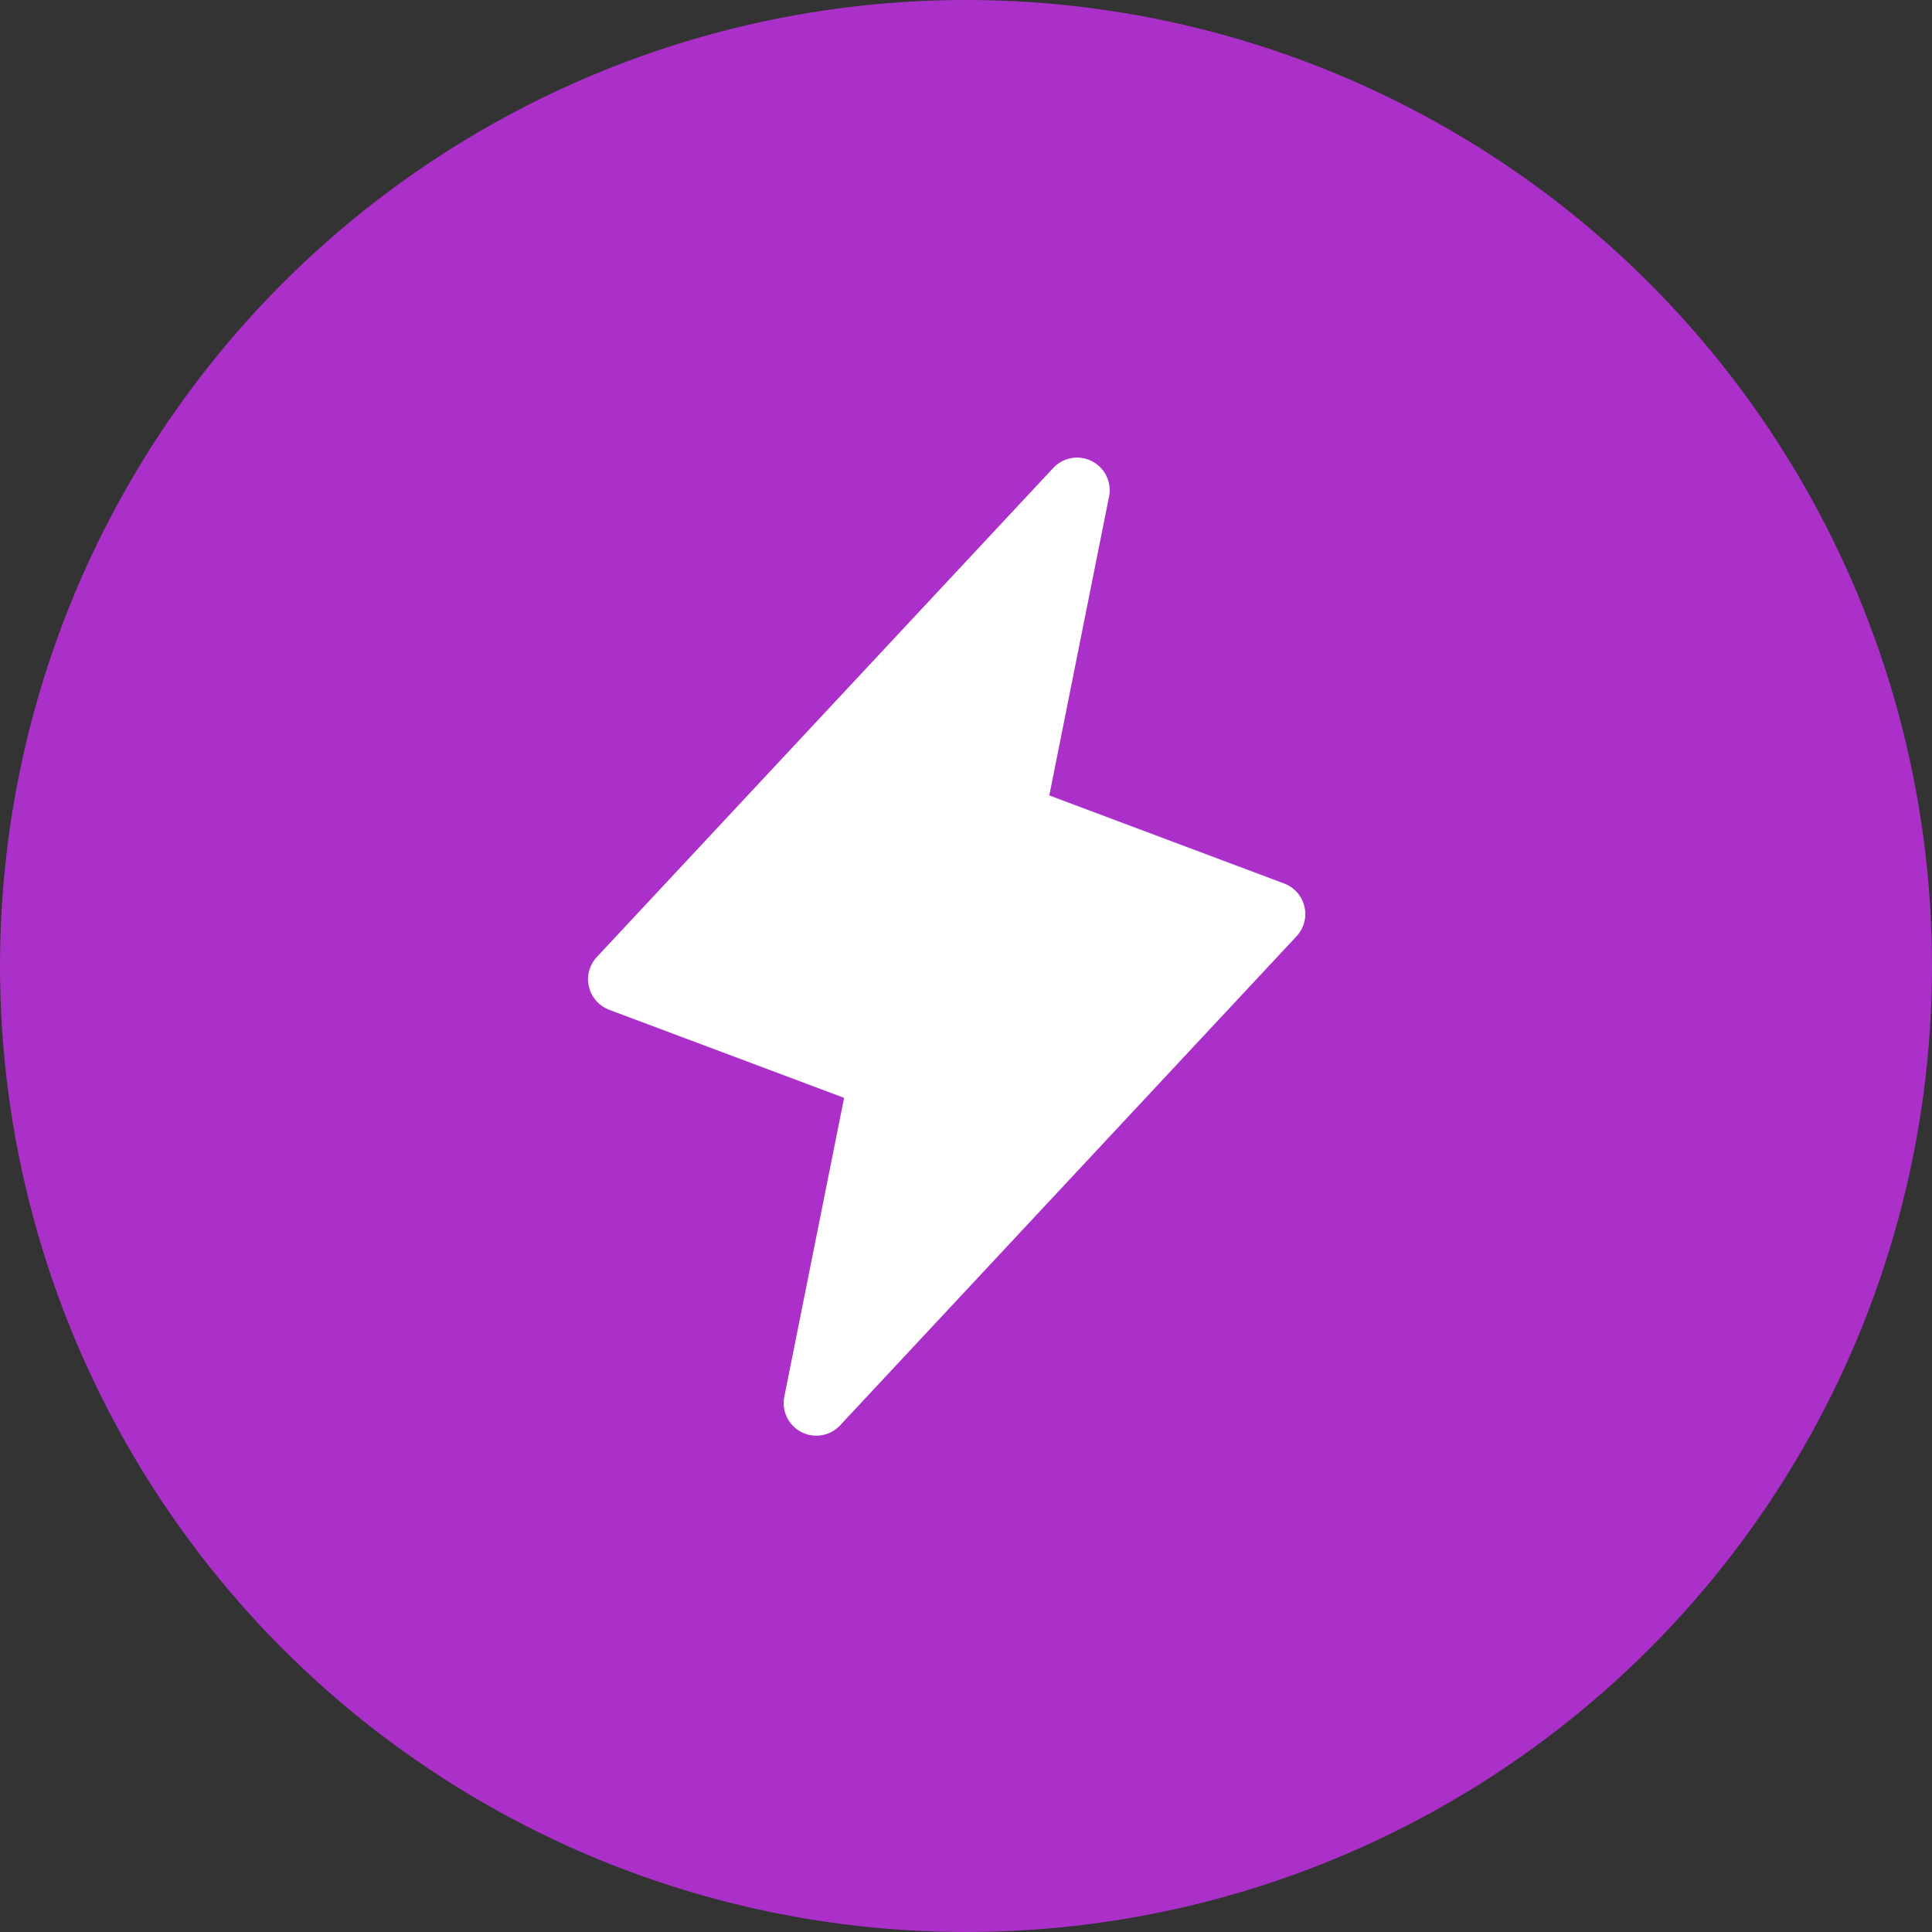
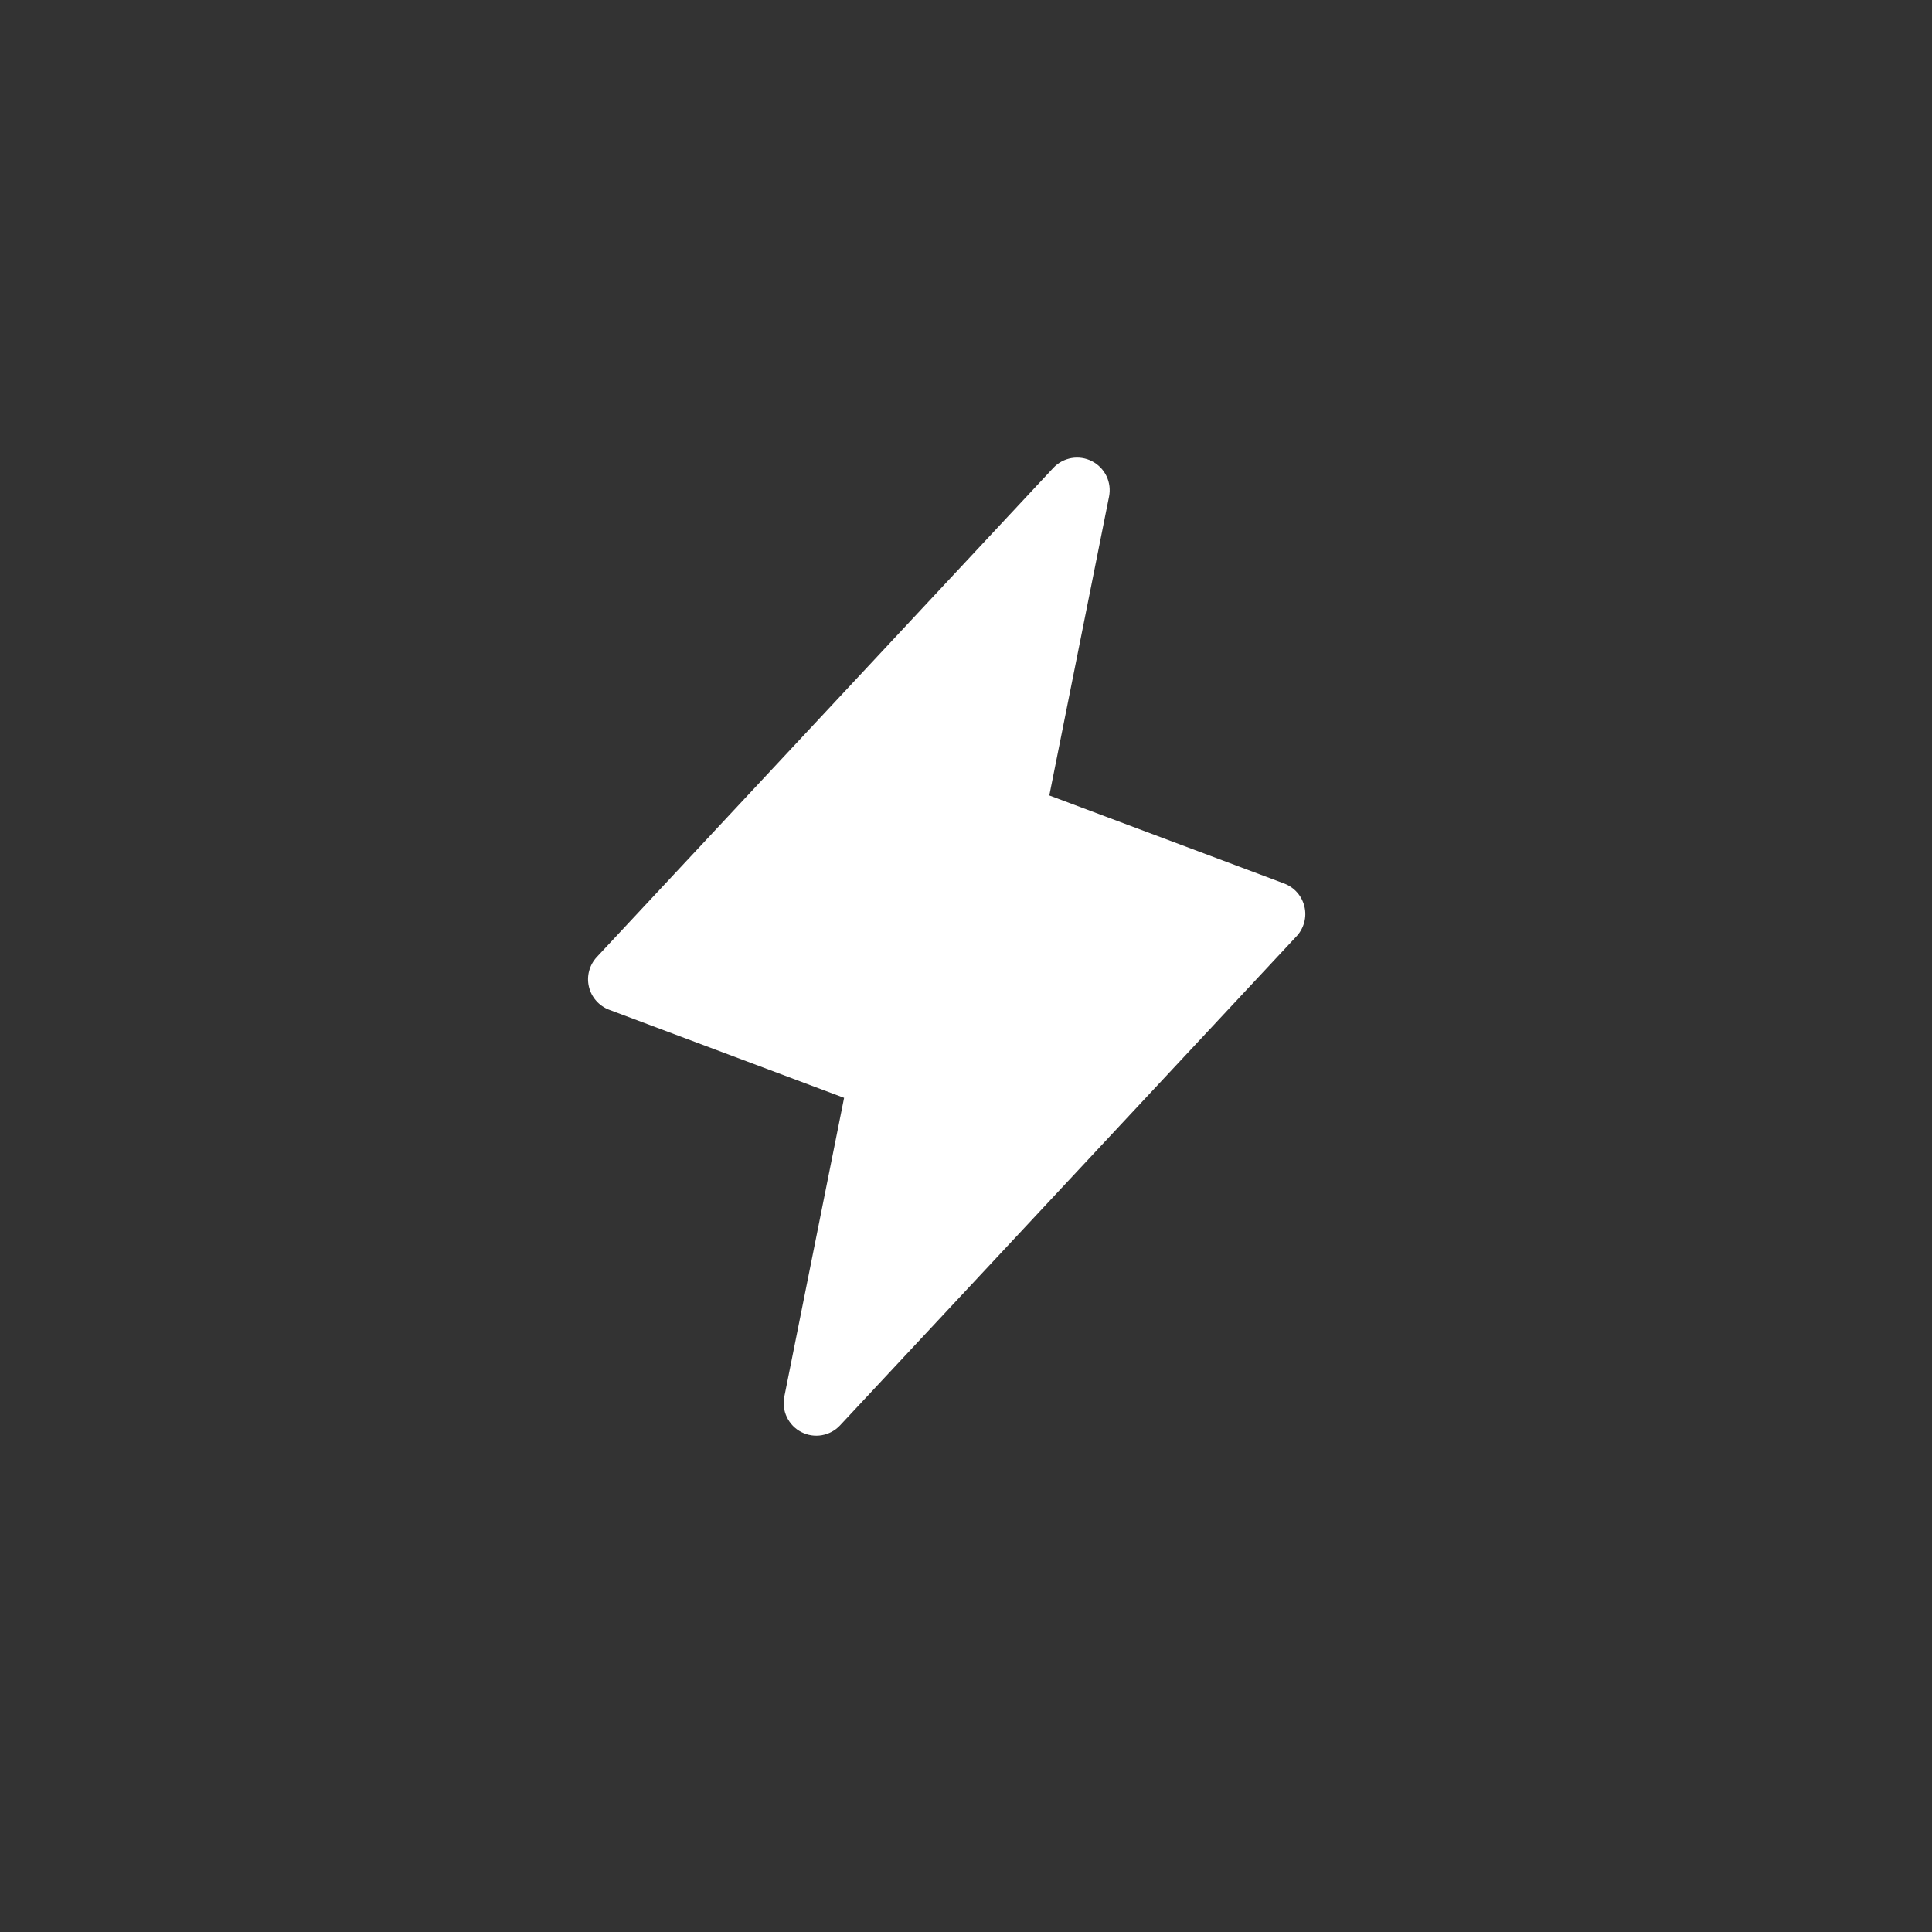
<svg xmlns="http://www.w3.org/2000/svg" width="50" height="50" viewBox="0 0 50 50" fill="none">
  <rect x="0" y="0" width="50" height="50" fill="#333333" stroke="none" />
-   <circle cx="25" cy="25" r="25" fill="#AB30CA" />
-   <path d="M33.759 23.463C33.727 23.328 33.663 23.202 33.571 23.098C33.48 22.994 33.364 22.914 33.234 22.865L27.156 20.586L28.702 12.852C28.738 12.672 28.715 12.485 28.635 12.32C28.555 12.155 28.424 12.02 28.26 11.936C28.097 11.852 27.911 11.824 27.73 11.855C27.549 11.887 27.383 11.977 27.258 12.111L15.446 24.767C15.351 24.869 15.283 24.992 15.247 25.126C15.211 25.26 15.209 25.401 15.241 25.536C15.273 25.671 15.337 25.796 15.429 25.9C15.521 26.004 15.636 26.084 15.766 26.133L21.845 28.412L20.298 36.146C20.262 36.326 20.285 36.513 20.365 36.678C20.445 36.844 20.576 36.979 20.74 37.062C20.903 37.146 21.089 37.175 21.27 37.143C21.451 37.111 21.617 37.022 21.742 36.887L33.554 24.231C33.649 24.13 33.717 24.006 33.753 23.872C33.789 23.738 33.791 23.598 33.759 23.463Z" fill="white" />
+   <path d="M33.759 23.463C33.727 23.328 33.663 23.202 33.571 23.098C33.48 22.994 33.364 22.914 33.234 22.865L27.156 20.586L28.702 12.852C28.738 12.672 28.715 12.485 28.635 12.32C28.555 12.155 28.424 12.02 28.26 11.936C28.097 11.852 27.911 11.824 27.73 11.855C27.549 11.887 27.383 11.977 27.258 12.111L15.446 24.767C15.351 24.869 15.283 24.992 15.247 25.126C15.211 25.26 15.209 25.401 15.241 25.536C15.273 25.671 15.337 25.796 15.429 25.9C15.521 26.004 15.636 26.084 15.766 26.133L21.845 28.412L20.298 36.146C20.262 36.326 20.285 36.513 20.365 36.678C20.445 36.844 20.576 36.979 20.74 37.062C20.903 37.146 21.089 37.175 21.27 37.143C21.451 37.111 21.617 37.022 21.742 36.887L33.554 24.231C33.649 24.13 33.717 24.006 33.753 23.872C33.789 23.738 33.791 23.598 33.759 23.463" fill="white" />
</svg>